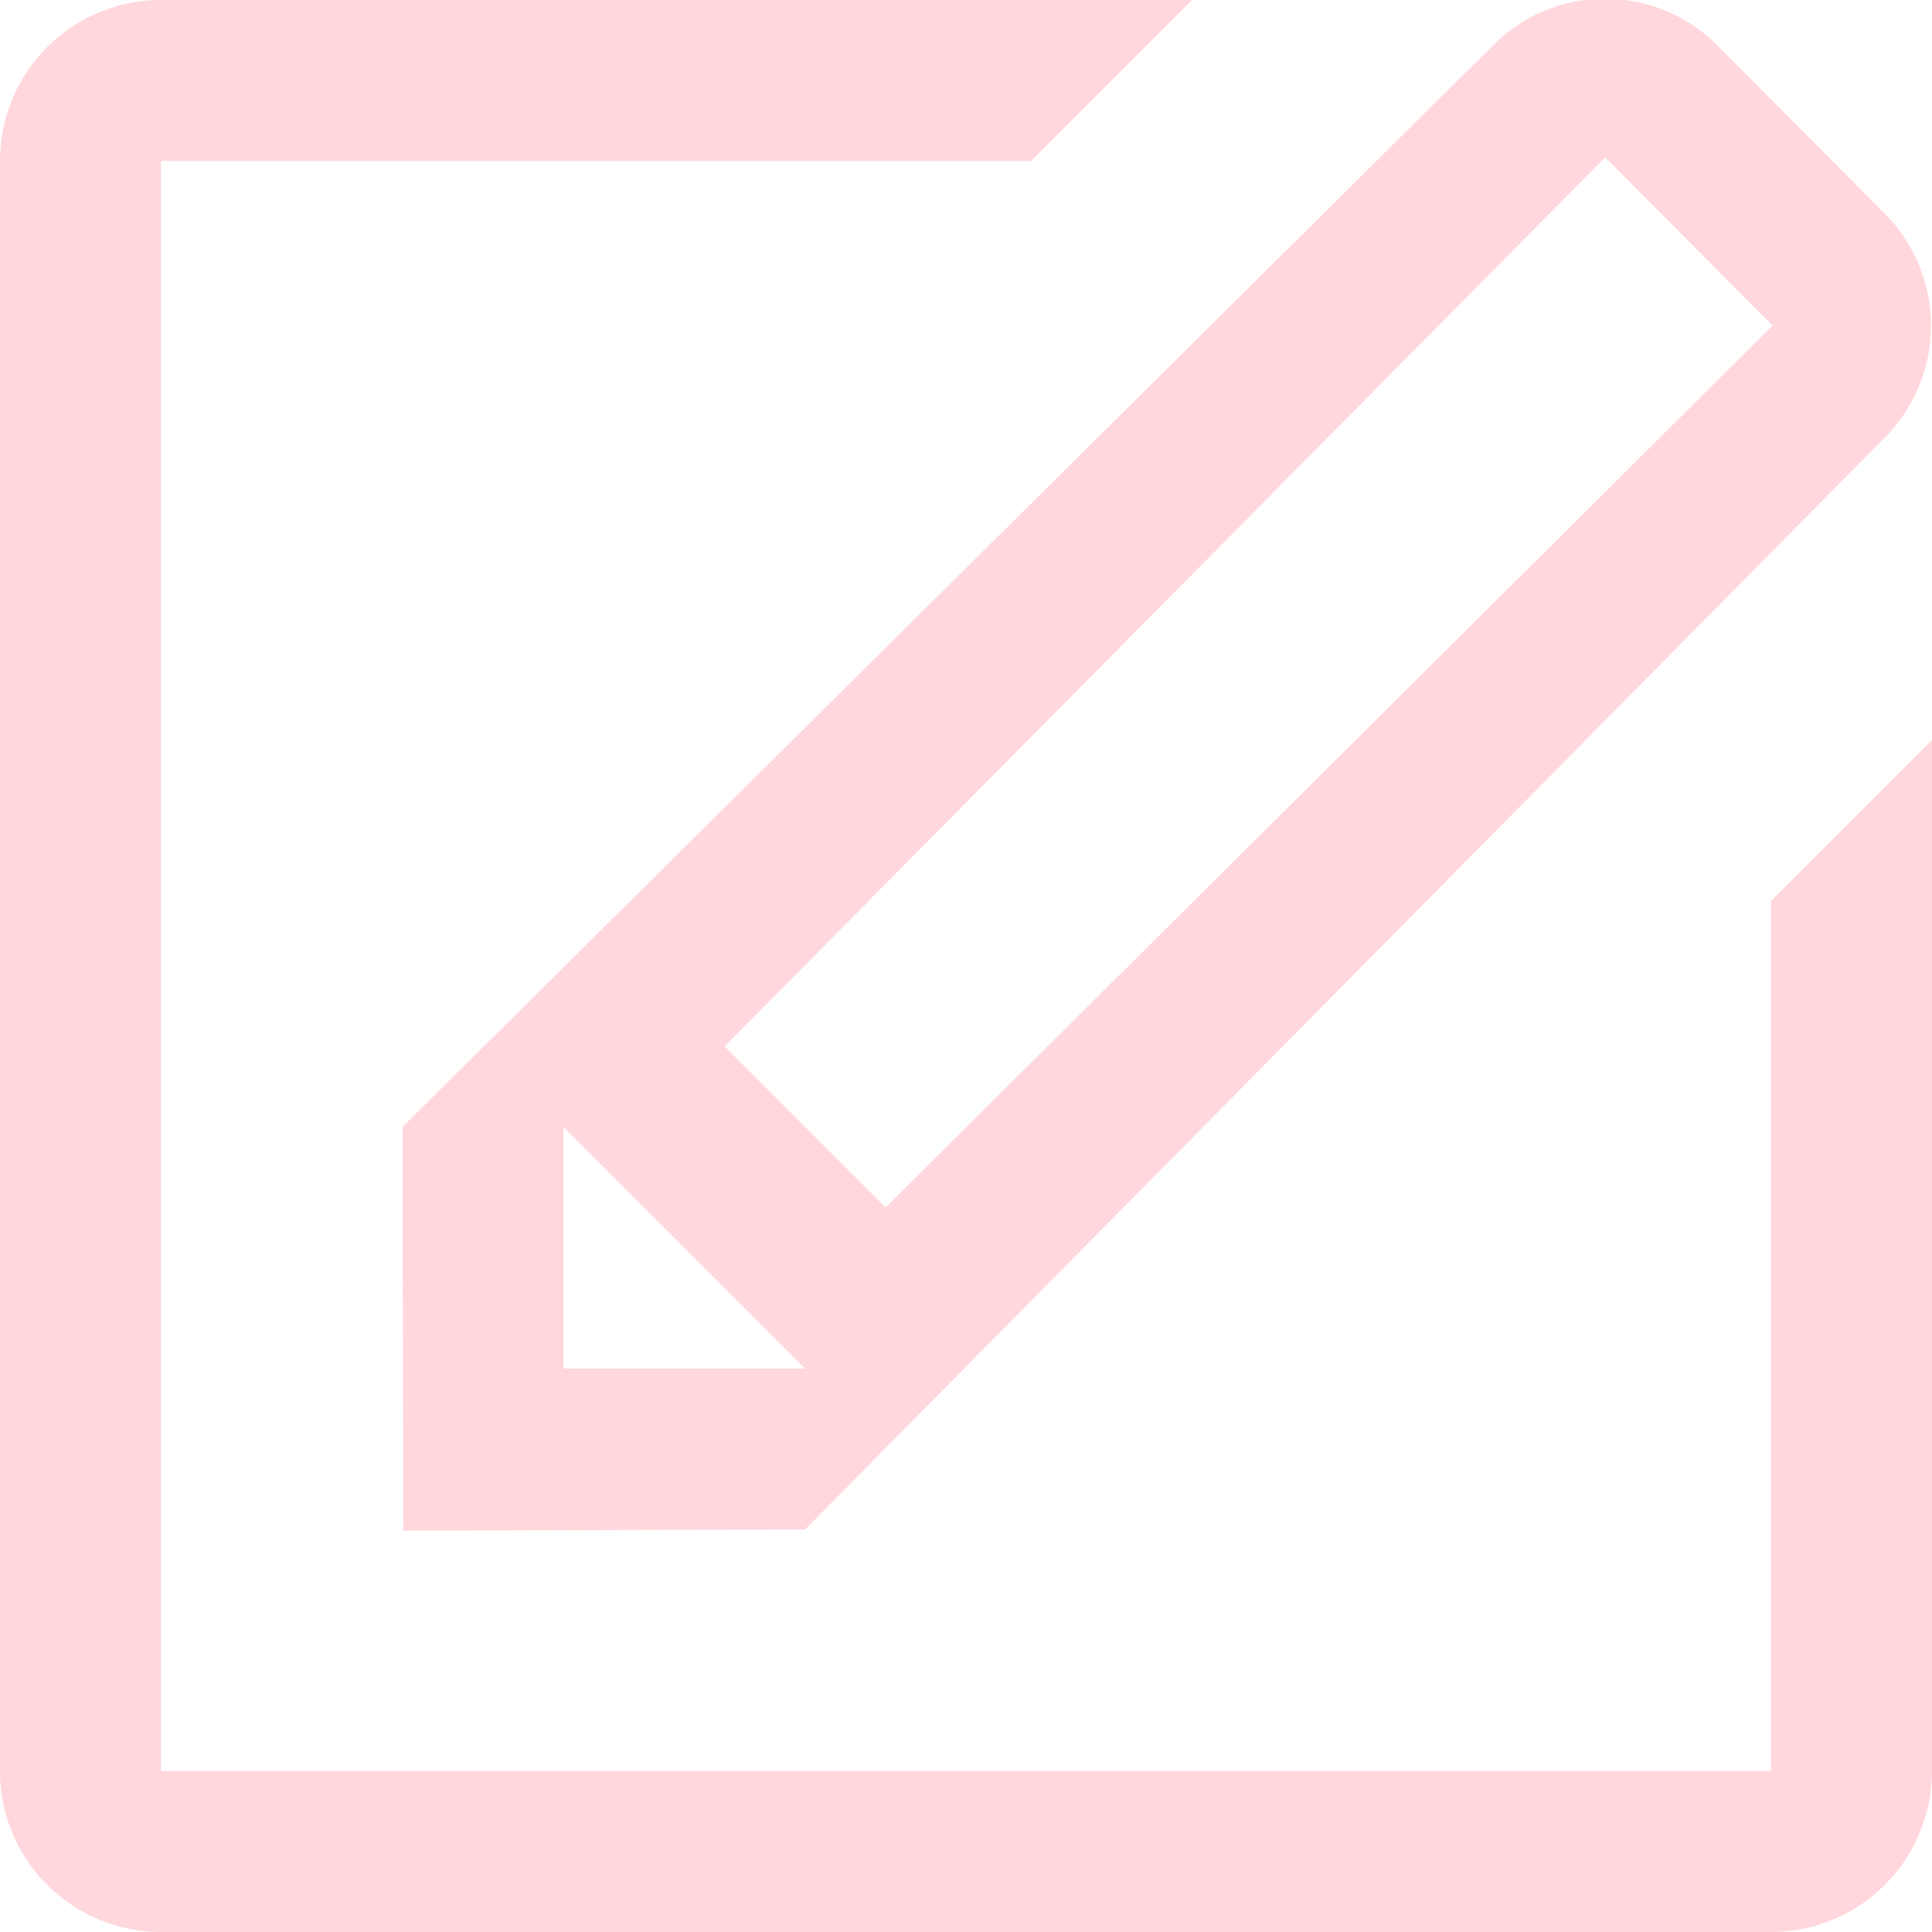
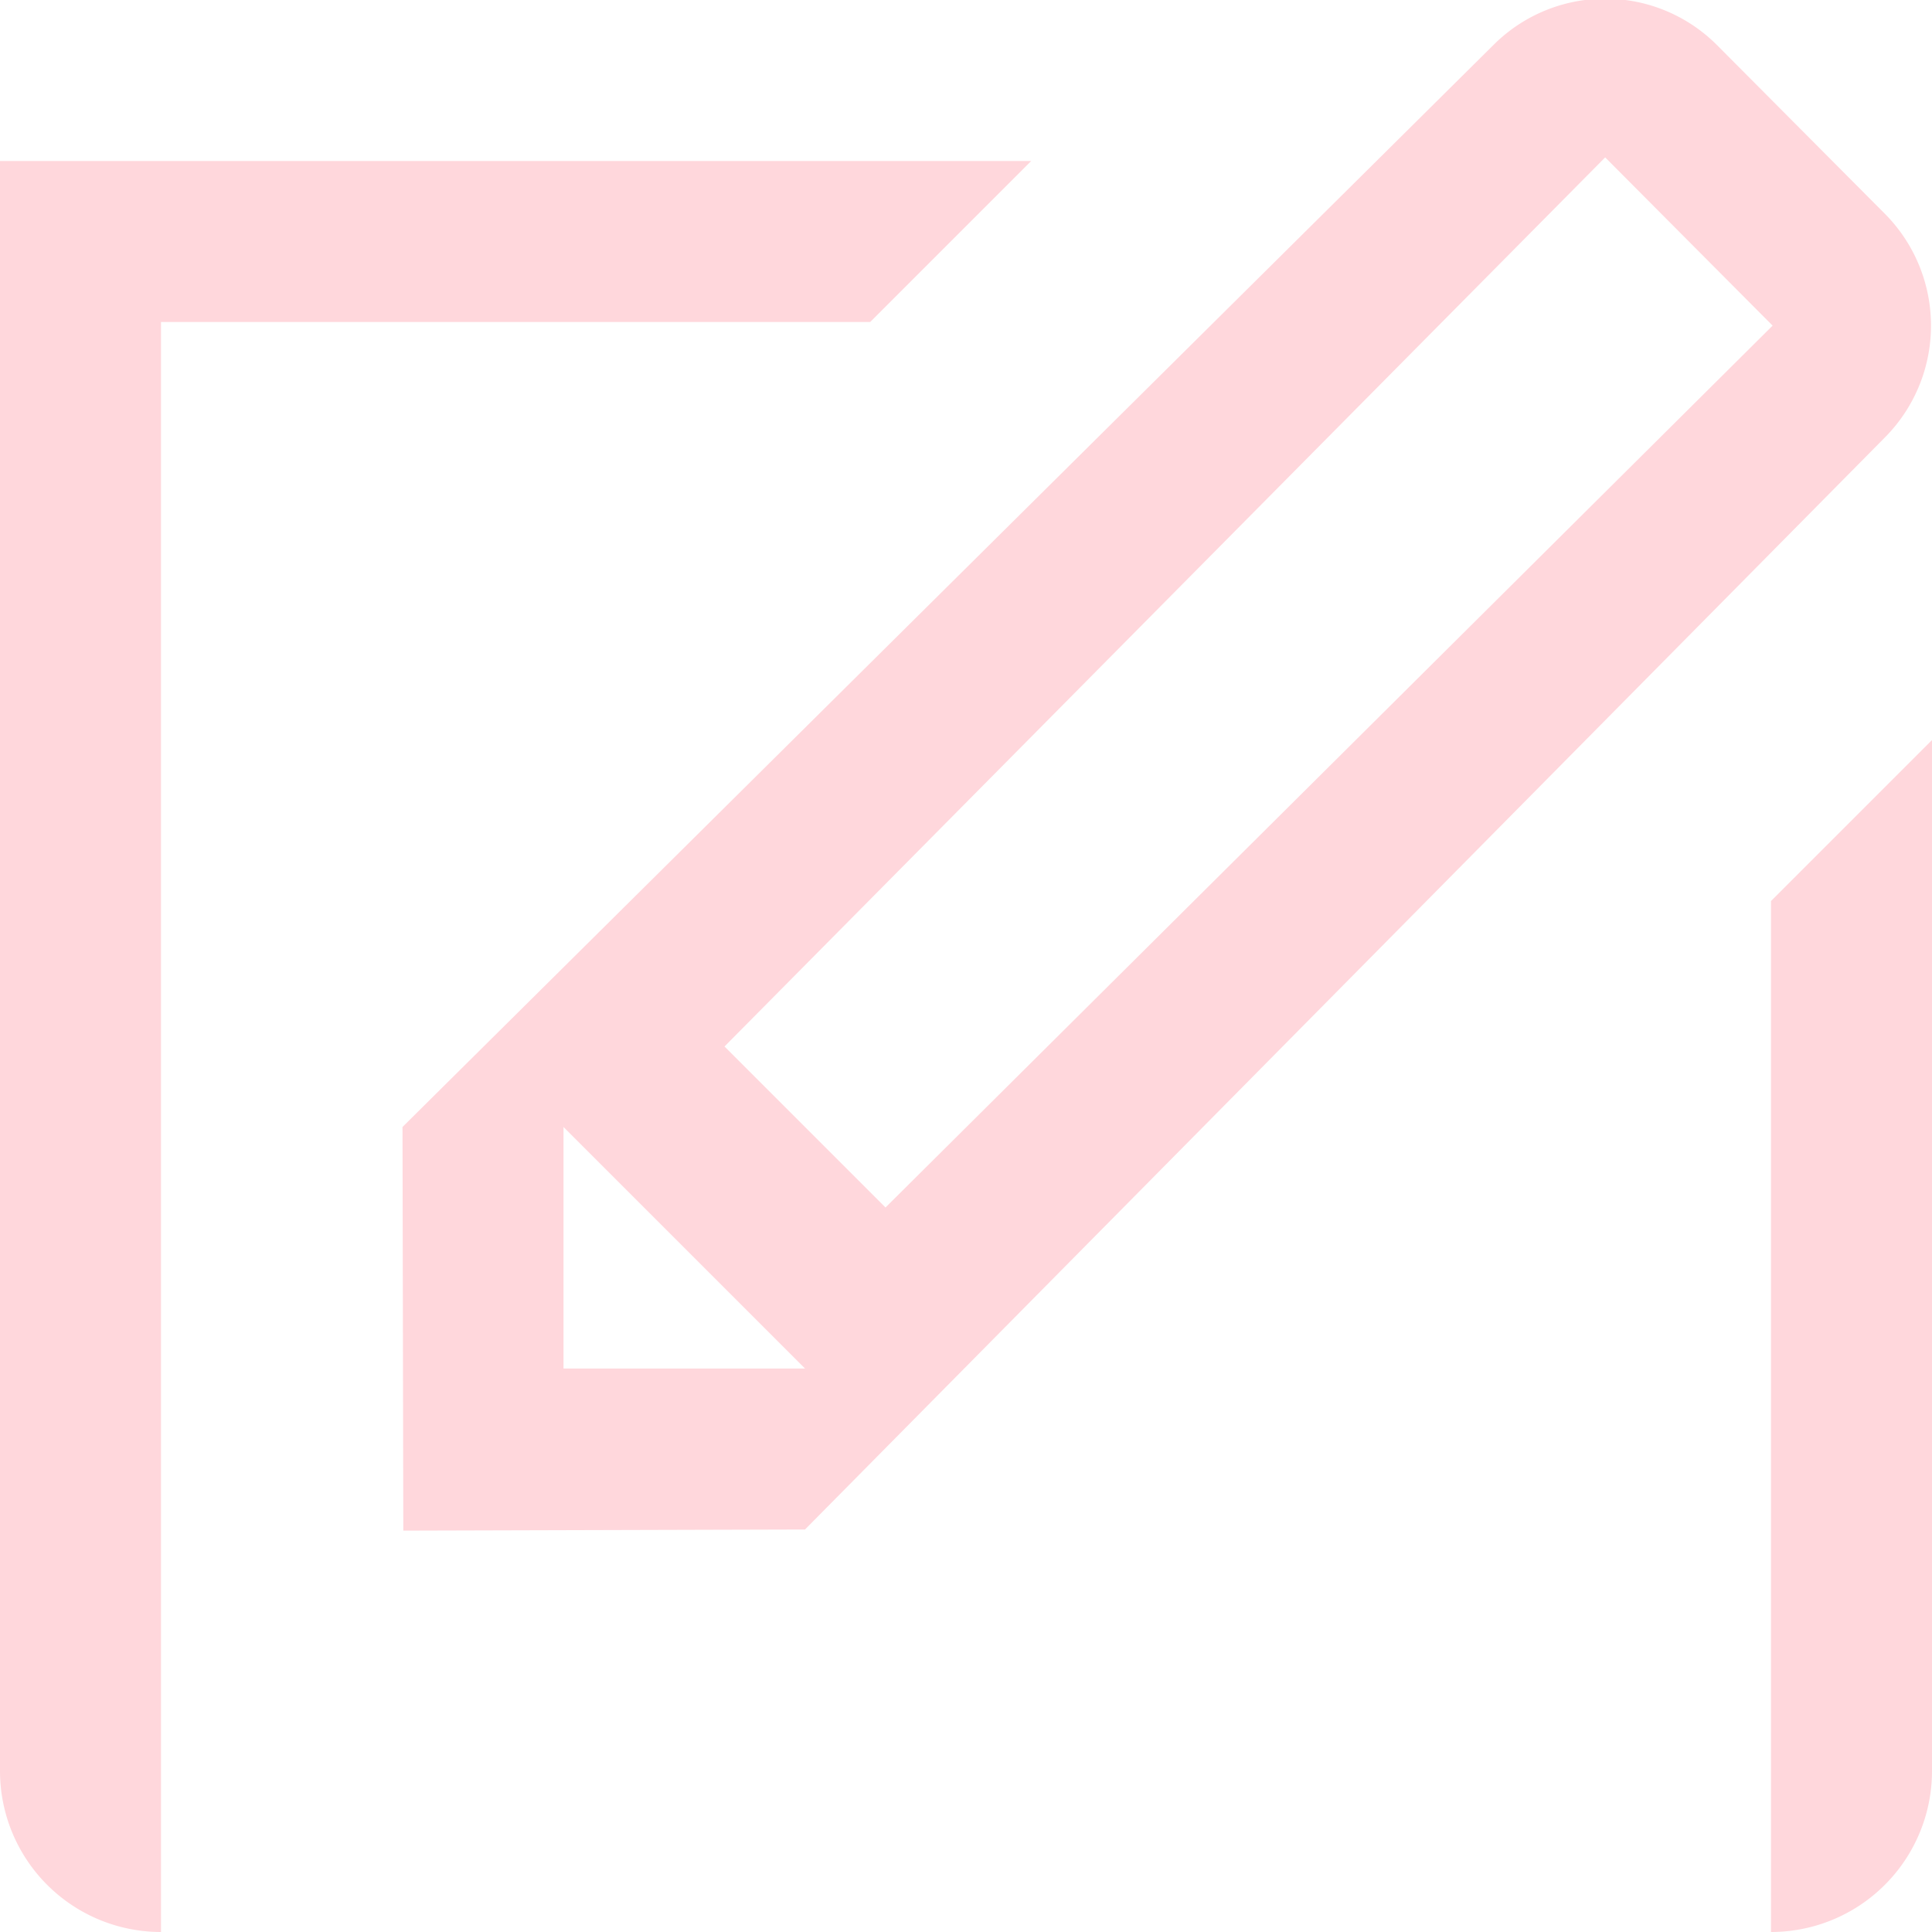
<svg xmlns="http://www.w3.org/2000/svg" fill="#ffd7dc" height="24" preserveAspectRatio="xMidYMid meet" version="1" viewBox="0.0 -0.0 24.0 24.0" width="24" zoomAndPan="magnify">
  <g id="change1_1">
-     <path d="M1450,216h-20a2,2,0,0,1-2-2V194a2,2,0,0,1,2-2h12.81l-2,2H1430v20h20V203.193l2-2V214A2,2,0,0,1,1450,216Zm-12-5-4.99.014L1433,206l13.55-13.439a1.962,1.962,0,0,1,2.78,0l2.08,2.09a1.971,1.971,0,0,1,0,2.788Zm-3-2h3l-3-3v3Zm12.94-15.045L1437,205l2,2,11.02-10.955Z" fill-rule="evenodd" transform="translate(-1428 -192)" />
+     <path d="M1450,216h-20a2,2,0,0,1-2-2V194h12.81l-2,2H1430v20h20V203.193l2-2V214A2,2,0,0,1,1450,216Zm-12-5-4.99.014L1433,206l13.55-13.439a1.962,1.962,0,0,1,2.78,0l2.08,2.09a1.971,1.971,0,0,1,0,2.788Zm-3-2h3l-3-3v3Zm12.94-15.045L1437,205l2,2,11.02-10.955Z" fill-rule="evenodd" transform="translate(-1428 -192)" />
  </g>
</svg>